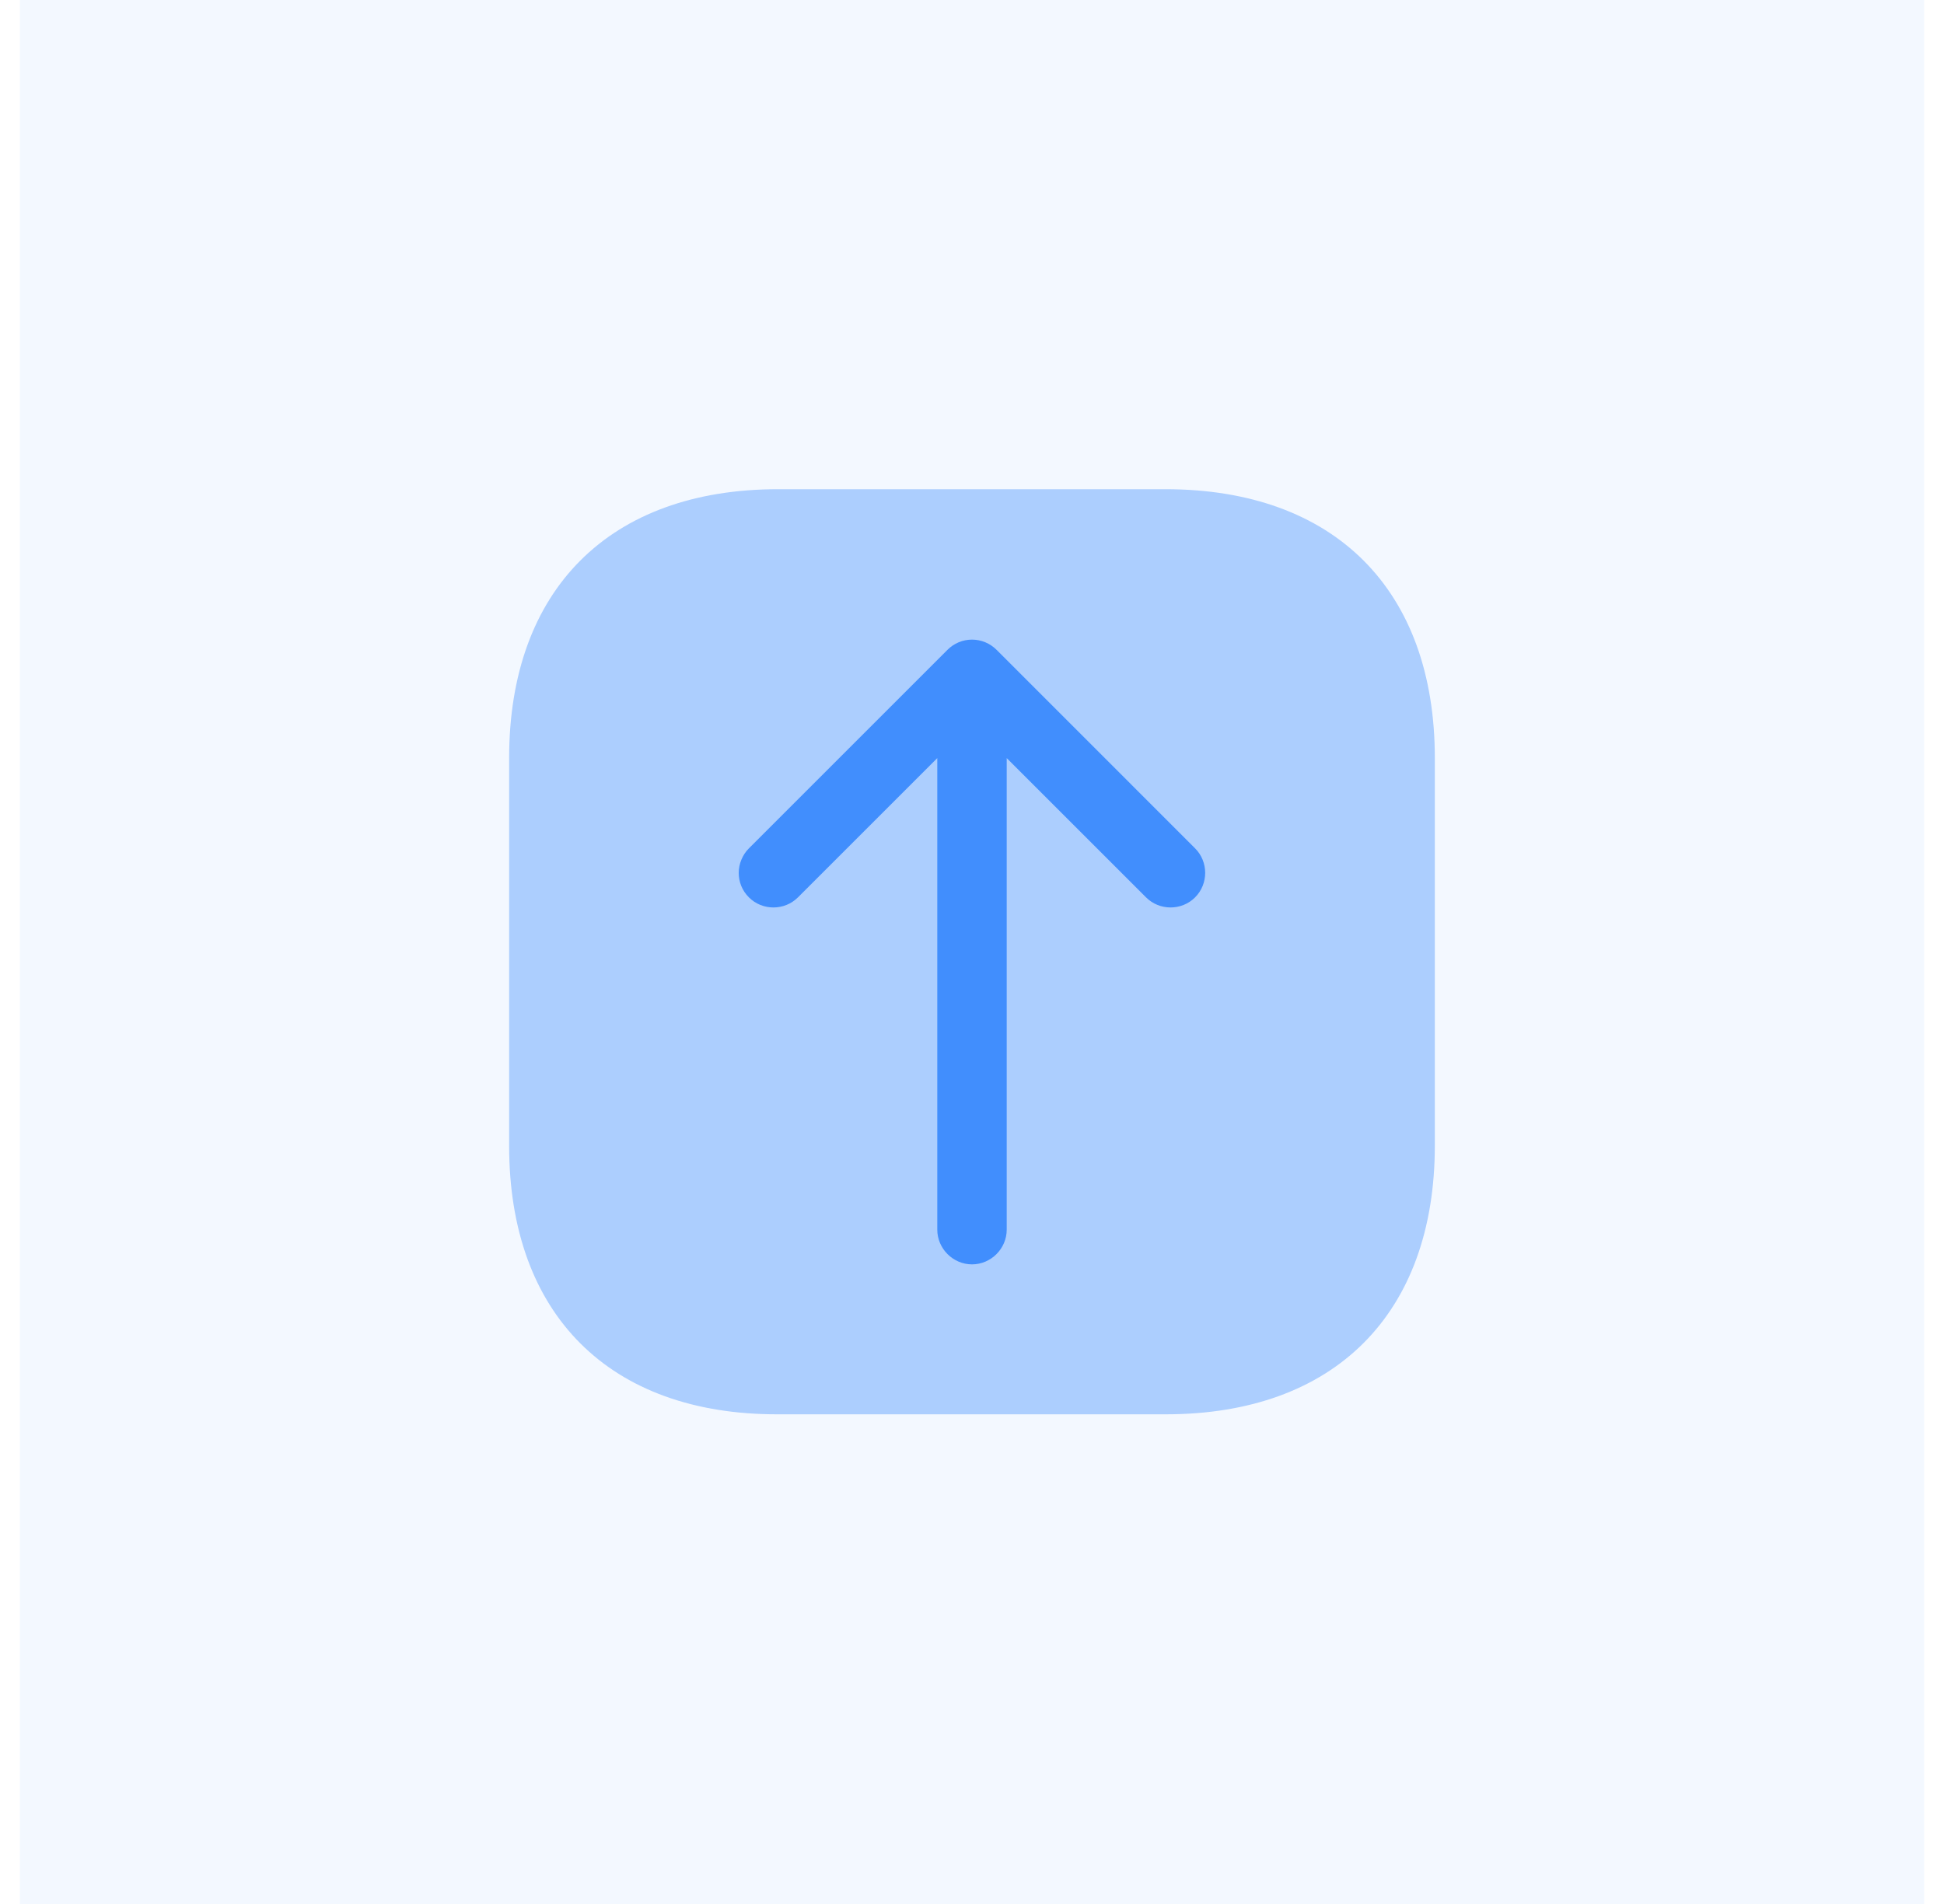
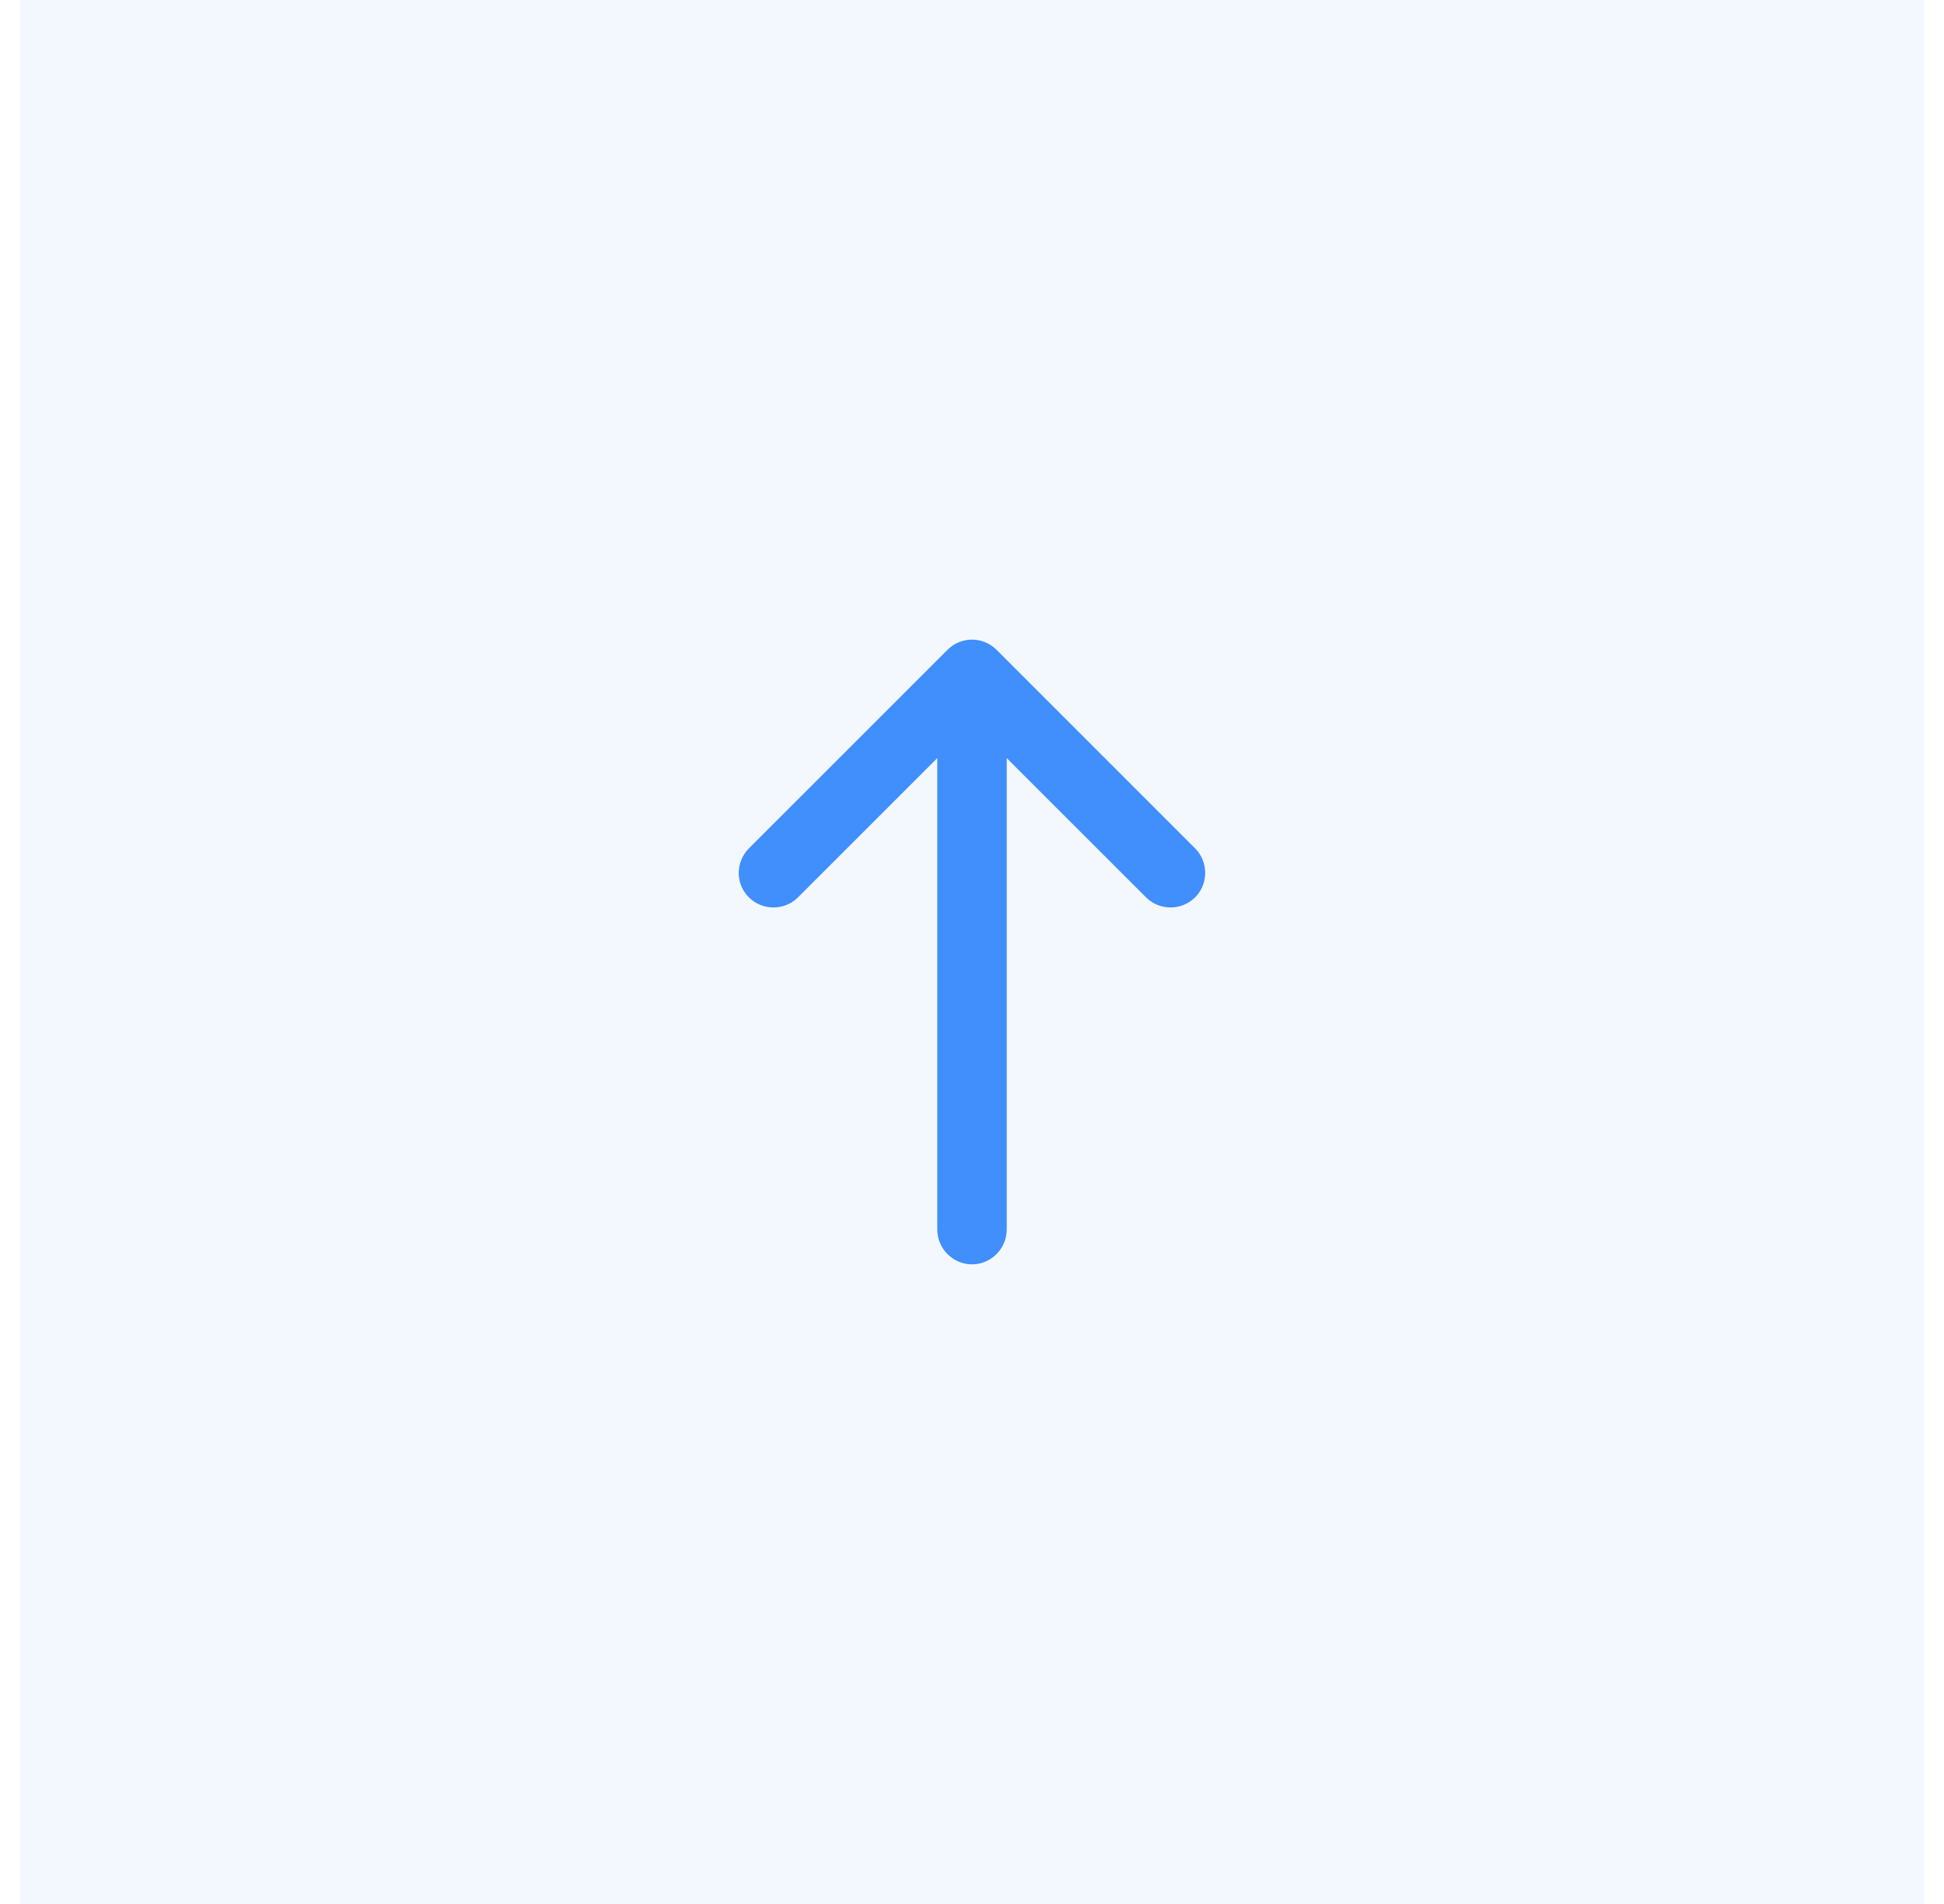
<svg xmlns="http://www.w3.org/2000/svg" width="49" height="48" viewBox="0 0 49 48" fill="none">
  <rect width="48" height="48" transform="translate(0.5)" fill="#84B5FC" fill-opacity="0.1" />
-   <path opacity="0.4" d="M36.166 19.112V28.877C36.166 33.123 33.635 35.655 29.388 35.655H19.611C15.365 35.667 12.833 33.135 12.833 28.888V19.112C12.833 14.865 15.365 12.333 19.611 12.333H29.376C33.635 12.333 36.166 14.865 36.166 19.112Z" fill="#418EFD" />
  <path d="M25.119 16.382L30.123 21.387C30.462 21.725 30.462 22.285 30.123 22.623C29.785 22.962 29.225 22.962 28.887 22.623L25.375 19.112V31C25.375 31.478 24.979 31.875 24.5 31.875C24.022 31.875 23.625 31.478 23.625 31V19.112L20.113 22.623C19.775 22.962 19.215 22.962 18.877 22.623C18.702 22.448 18.62 22.227 18.62 22.005C18.62 21.783 18.713 21.55 18.877 21.387L23.882 16.382C24.045 16.218 24.267 16.125 24.5 16.125C24.733 16.125 24.955 16.218 25.119 16.382Z" fill="#418EFD" />
</svg>